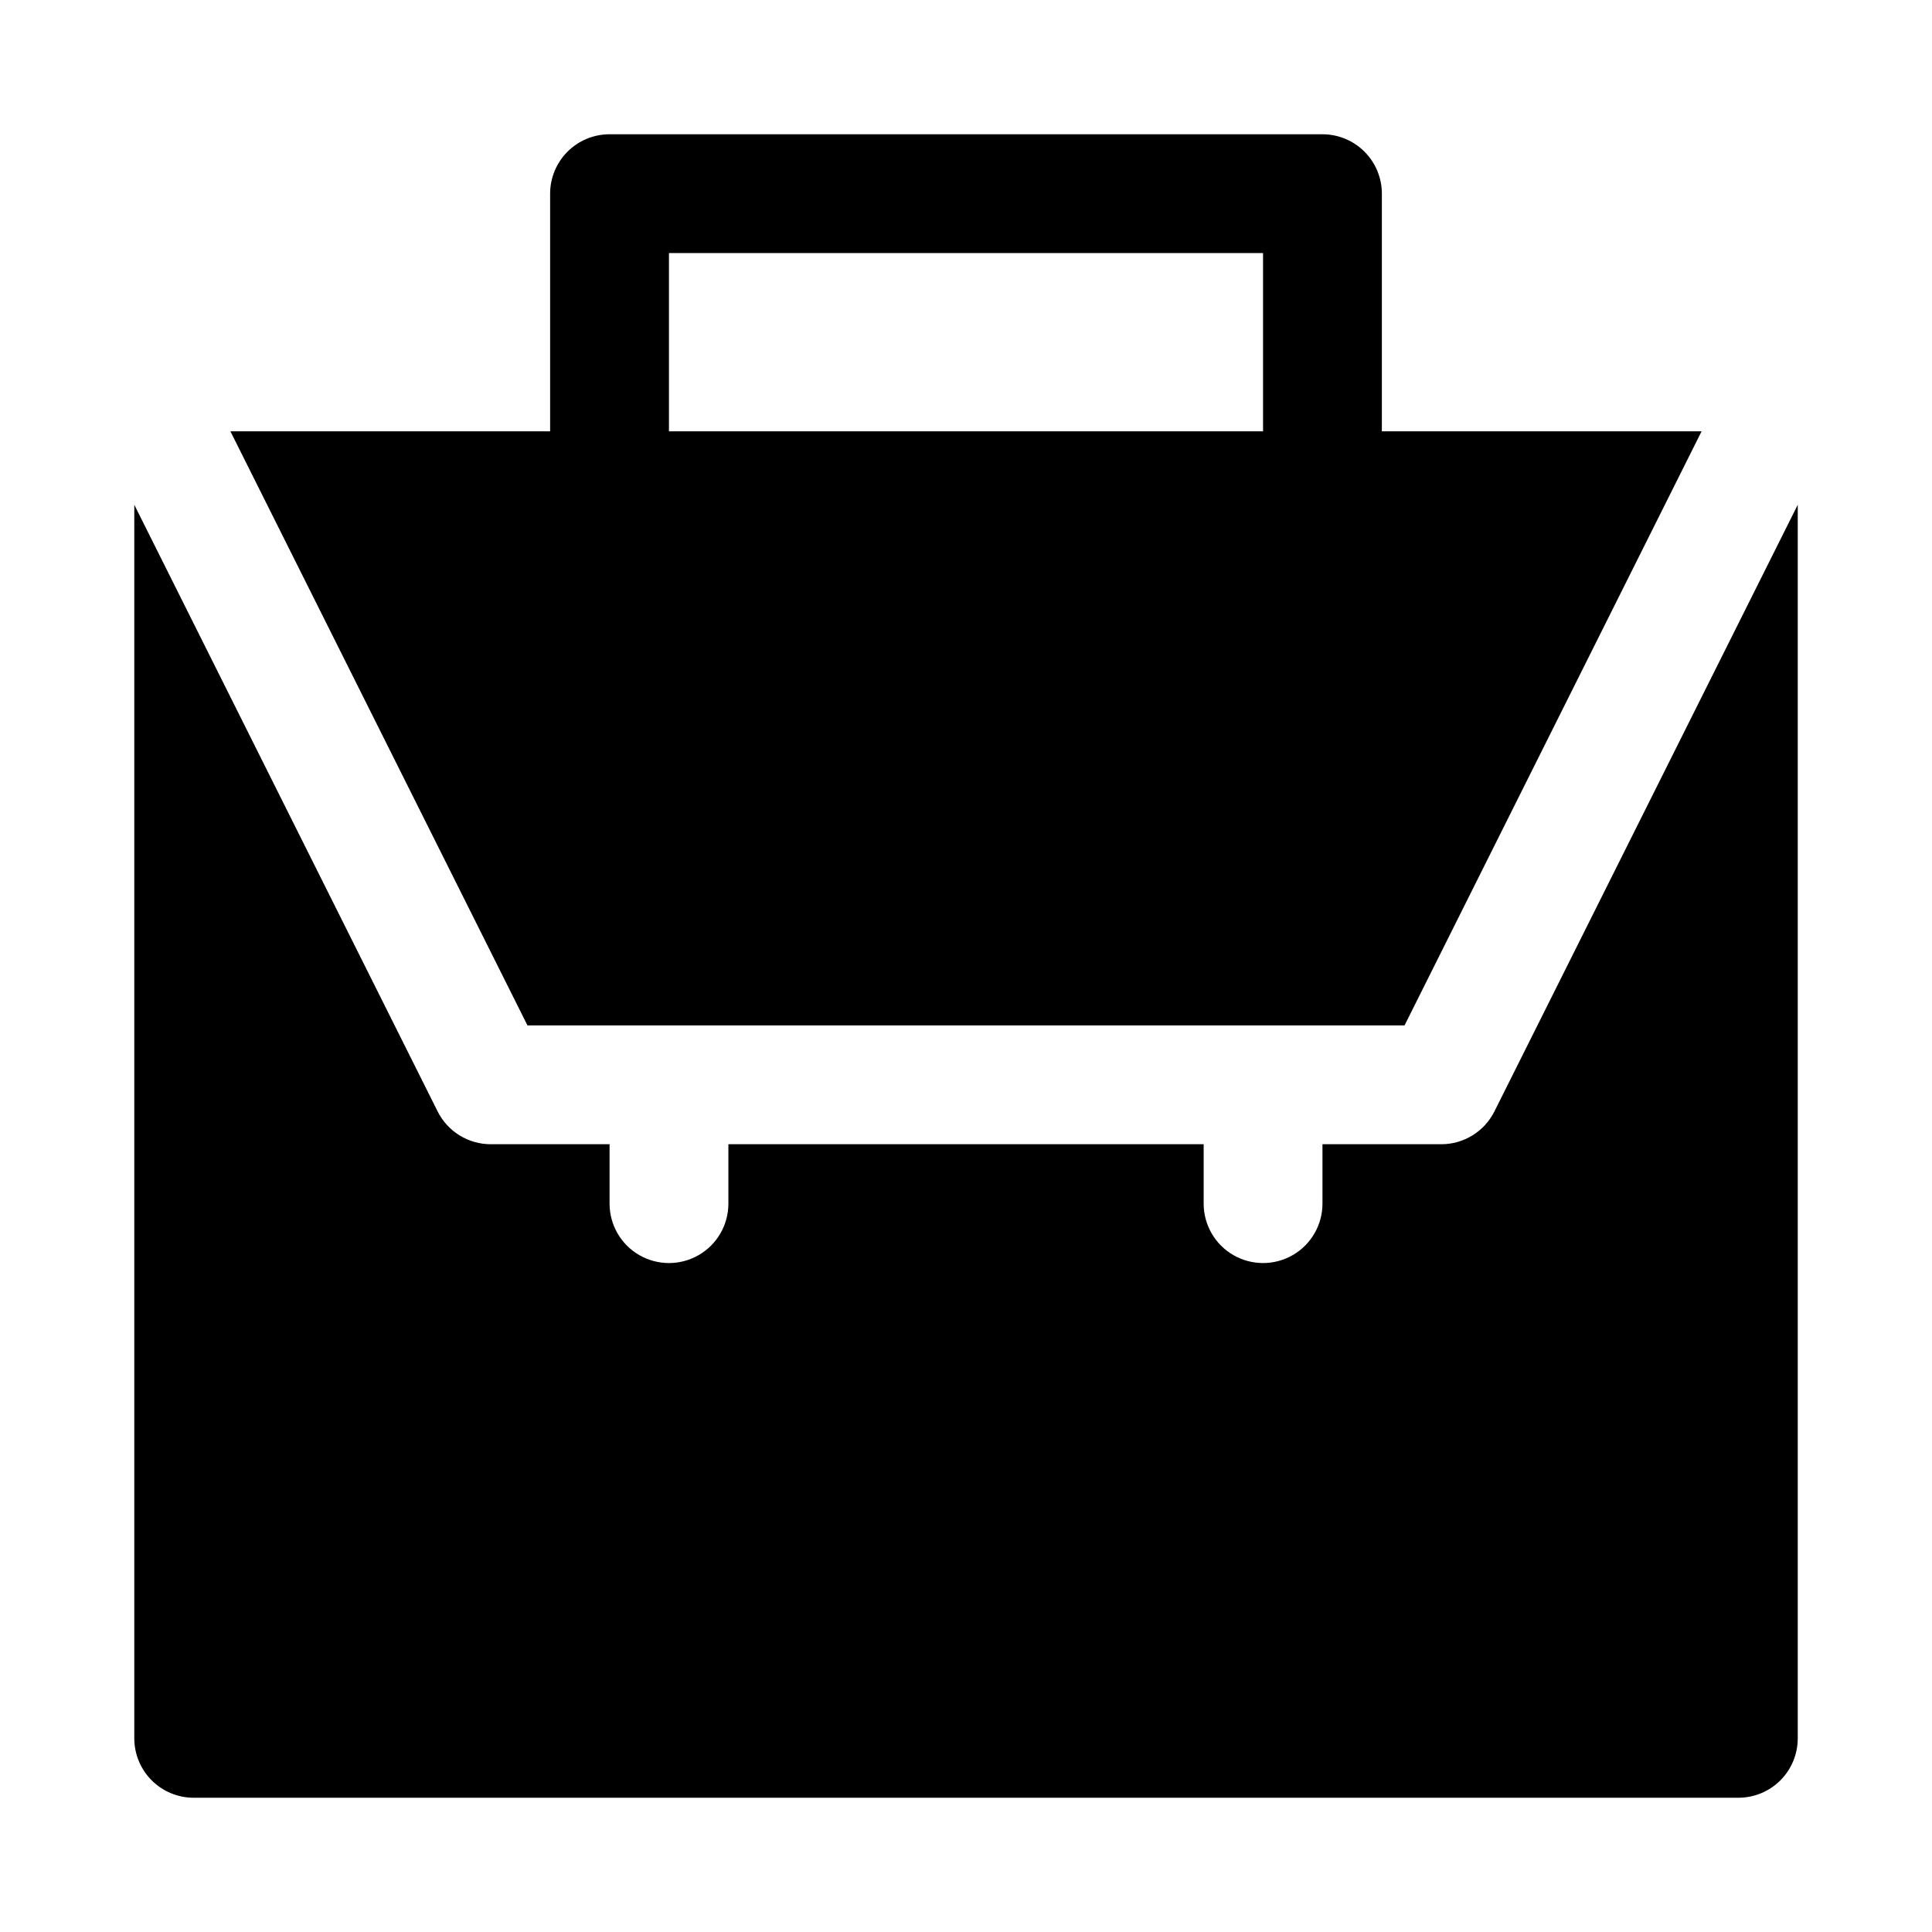
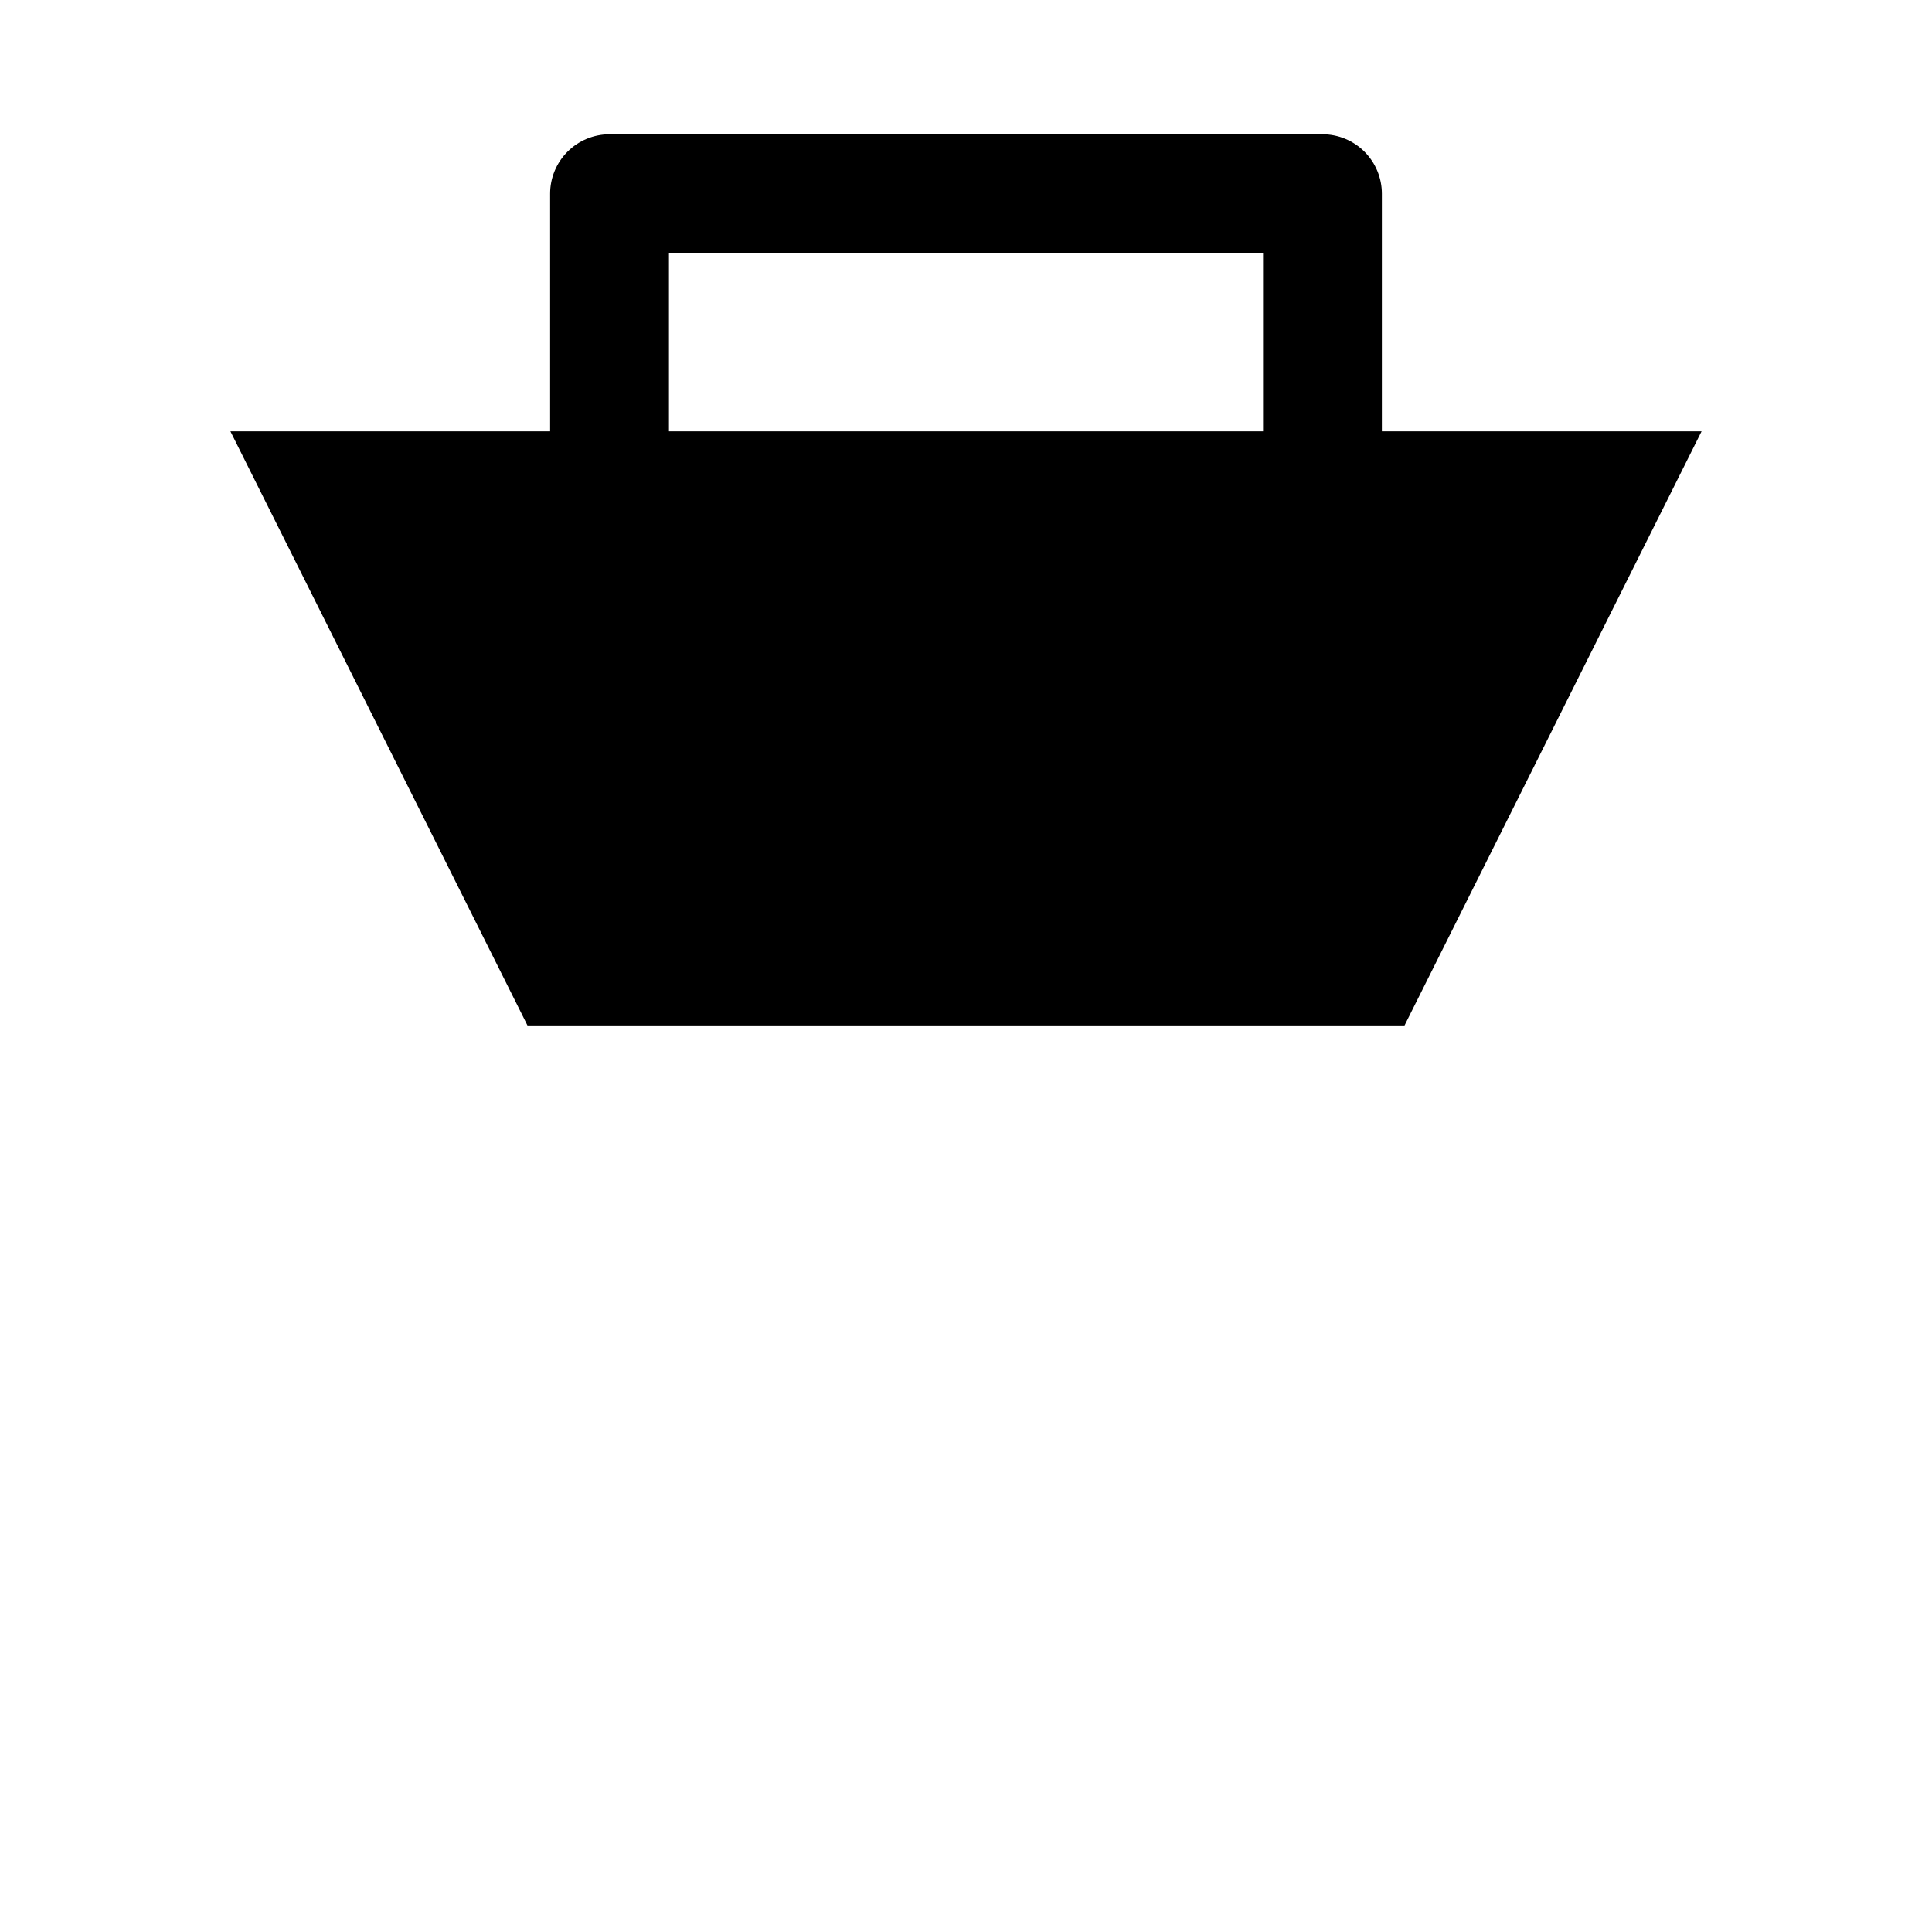
<svg xmlns="http://www.w3.org/2000/svg" fill="#000000" width="800px" height="800px" version="1.1" viewBox="144 144 512 512">
  <g>
    <path d="m283.78 415.74h232.44l78.719-157.44h-84.73v-62.977c0-4.176-1.66-8.18-4.613-11.133-2.949-2.949-6.957-4.609-11.133-4.609h-188.93c-4.176 0-8.18 1.66-11.133 4.609-2.953 2.953-4.613 6.957-4.613 11.133v62.977h-84.73zm37.5-204.67h157.44v47.23h-157.44z" />
-     <path d="m540.04 438.53c-1.309 2.617-3.32 4.816-5.809 6.352-2.484 1.539-5.352 2.352-8.277 2.352h-31.488v15.746c0 5.621-3 10.82-7.871 13.633s-10.871 2.812-15.742 0-7.871-8.012-7.871-13.633v-15.746h-125.95v15.746c0 5.621-3 10.82-7.875 13.633-4.871 2.812-10.871 2.812-15.742 0s-7.871-8.012-7.871-13.633v-15.746h-31.488c-2.926 0-5.789-0.812-8.277-2.352-2.488-1.535-4.5-3.734-5.805-6.352l-80.383-160.76v326.91c0 4.176 1.66 8.18 4.609 11.133 2.953 2.953 6.957 4.609 11.133 4.609h409.35c4.176 0 8.18-1.656 11.133-4.609 2.953-2.953 4.609-6.957 4.609-11.133v-326.91z" />
  </g>
</svg>